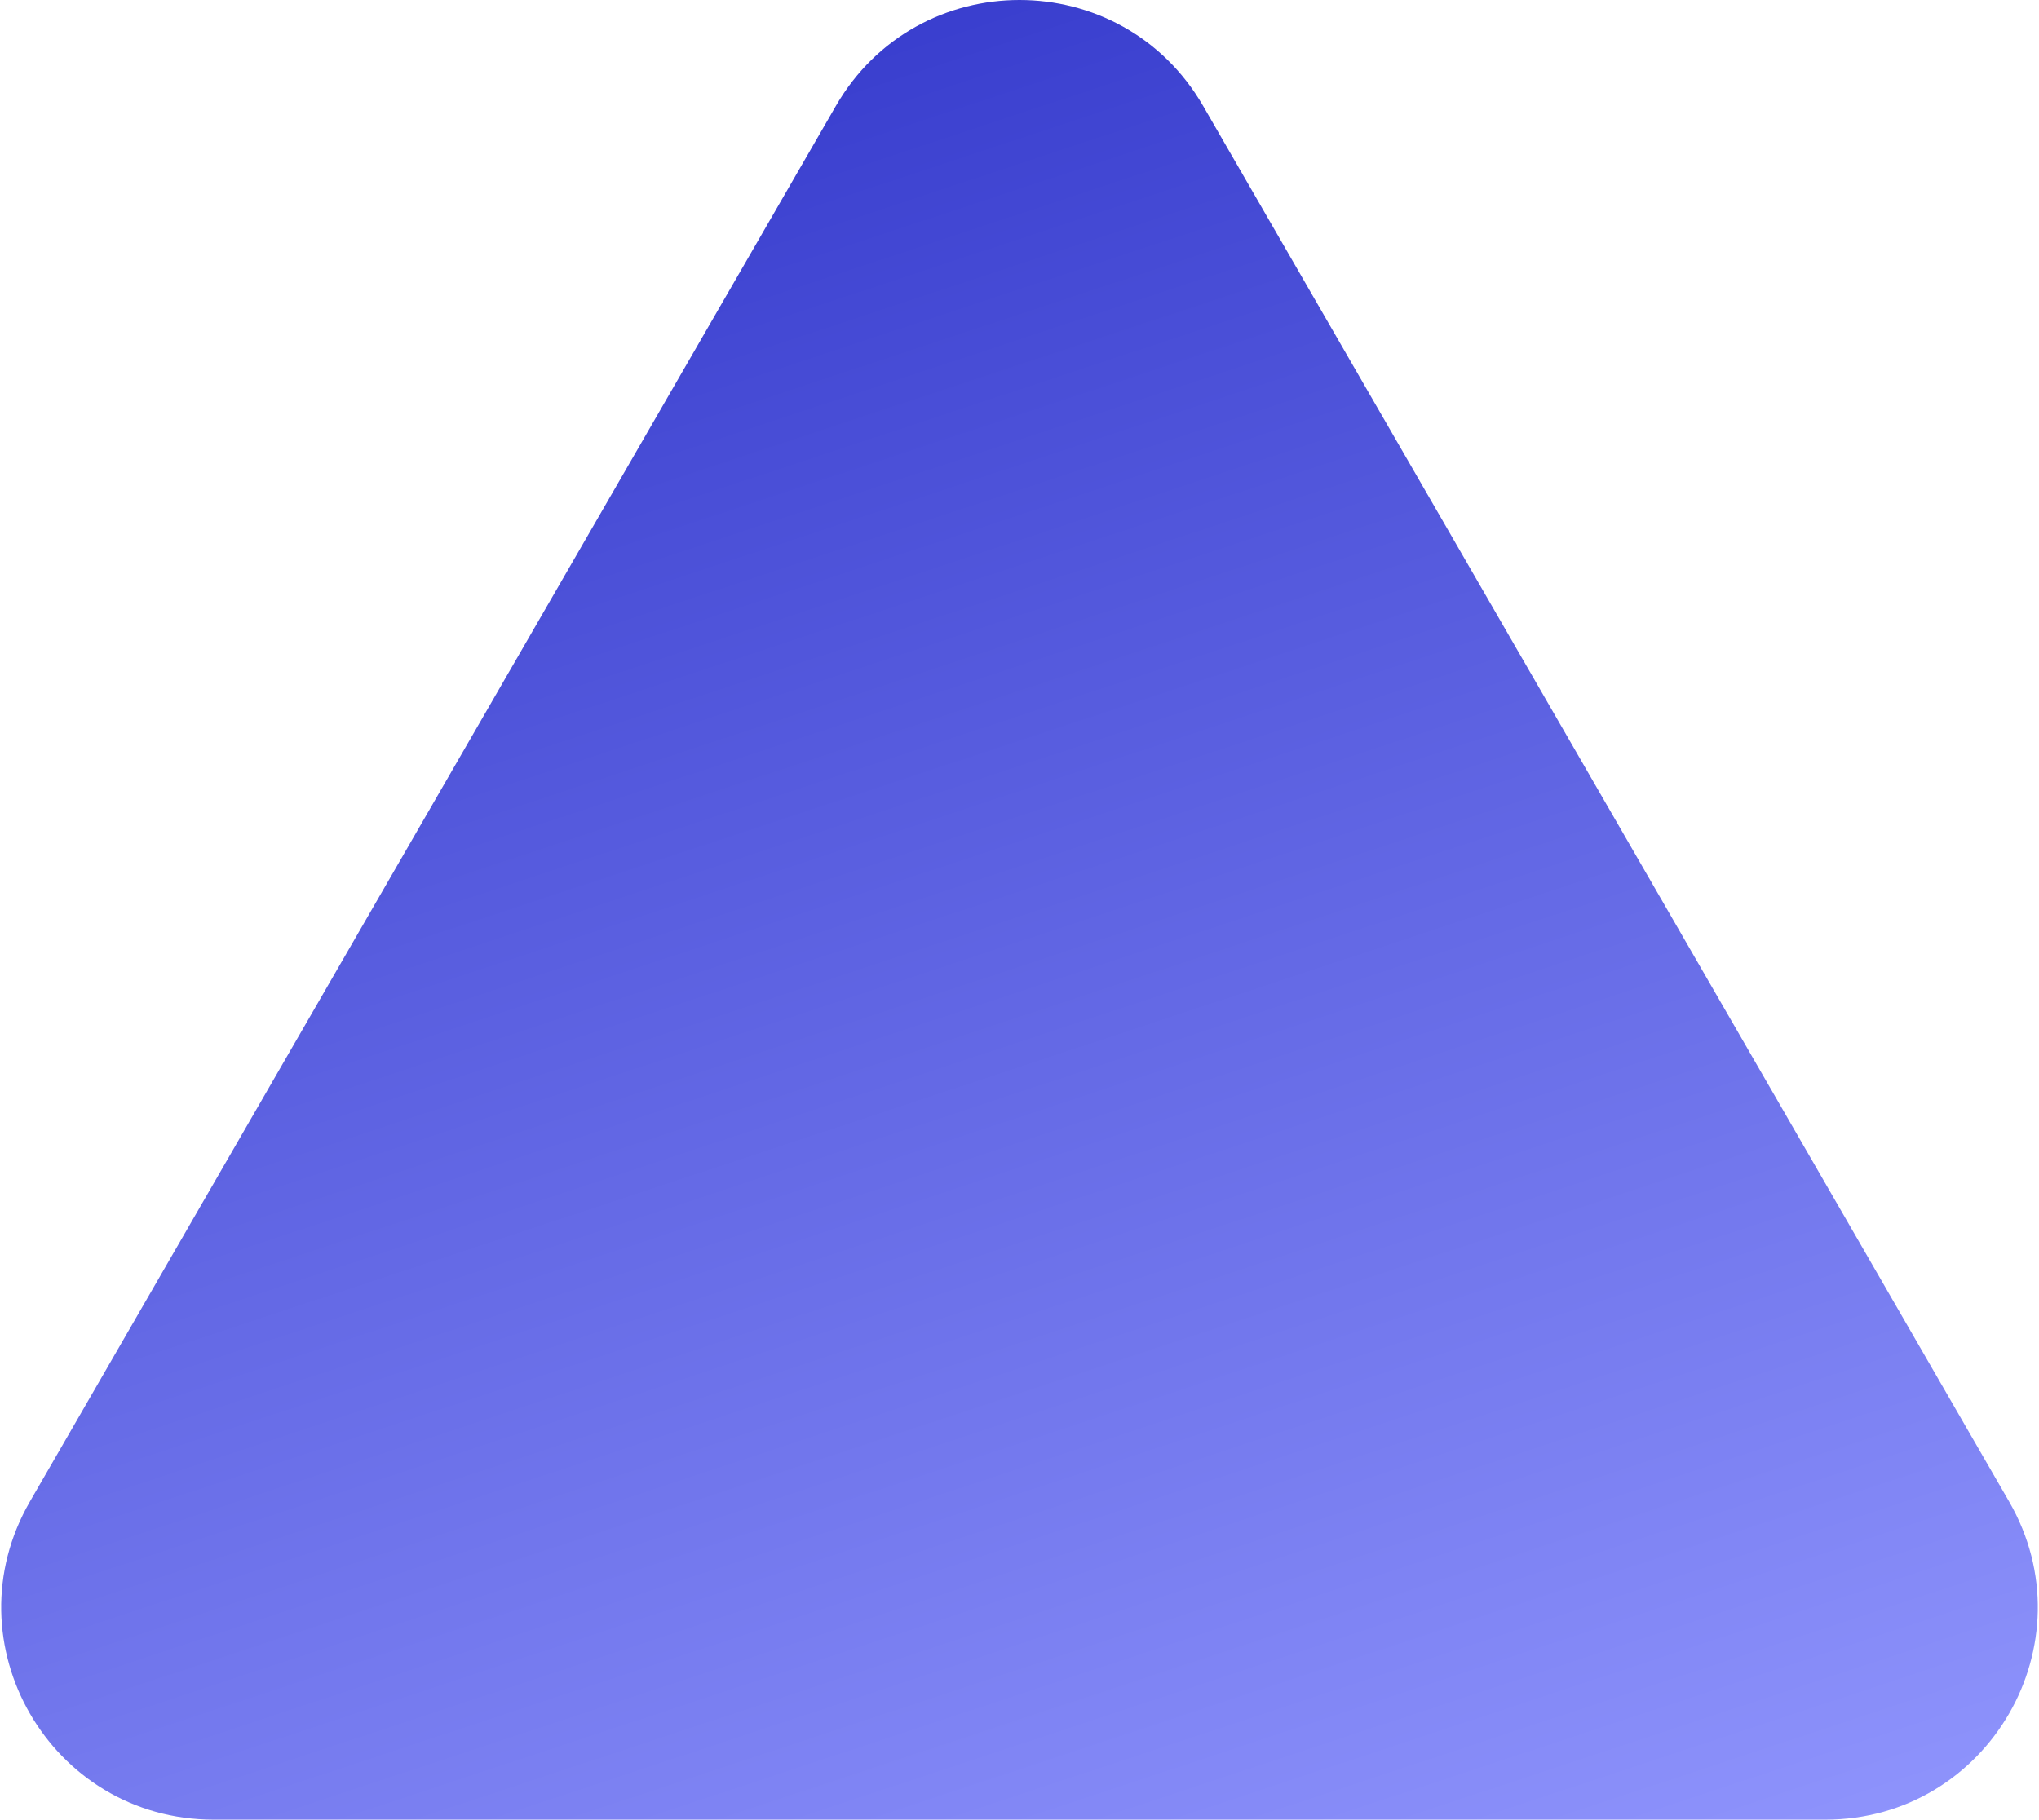
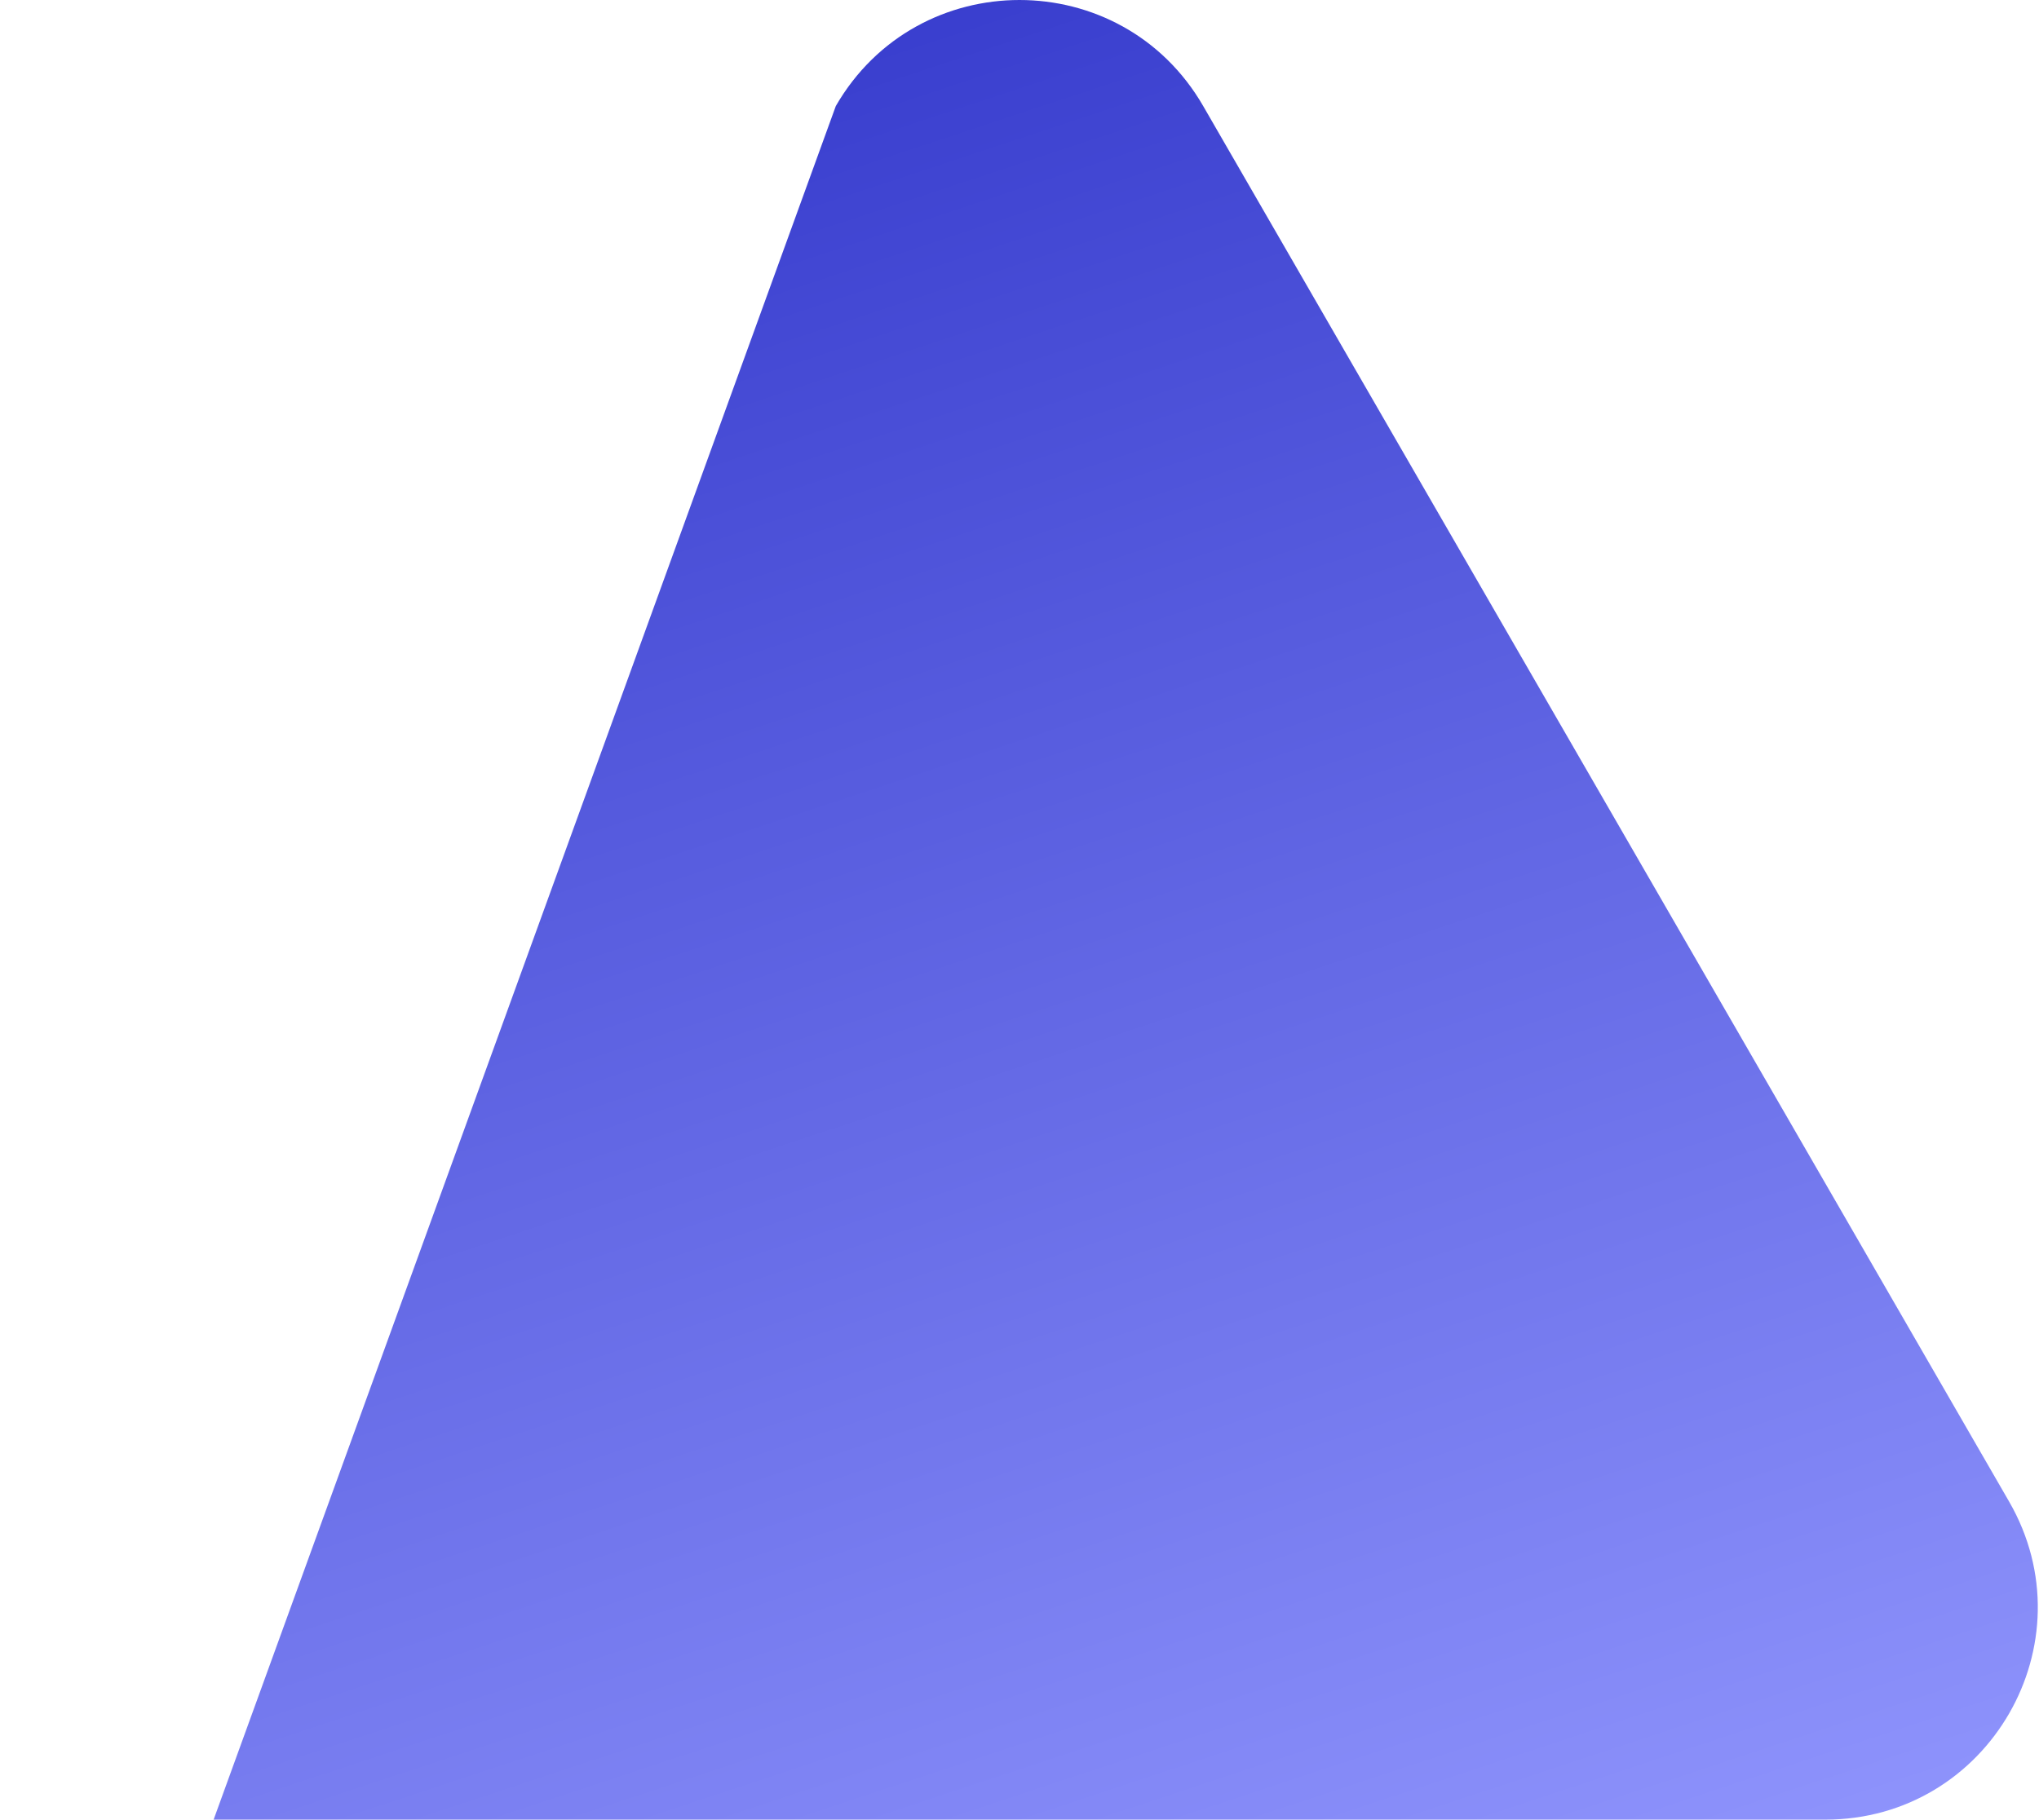
<svg xmlns="http://www.w3.org/2000/svg" width="1192" height="1064" viewBox="0 0 1192 1064" fill="none">
-   <path d="M488.613 62C536.341 -20.667 655.66 -20.667 703.387 62L1174.51 878C1222.23 960.667 1162.57 1064 1067.12 1064H124.882C29.427 1064 -30.233 960.667 17.495 878L488.613 62Z" fill="url(#paint0_linear_913_34)" />
+   <path d="M488.613 62C536.341 -20.667 655.66 -20.667 703.387 62L1174.51 878C1222.23 960.667 1162.57 1064 1067.12 1064H124.882L488.613 62Z" fill="url(#paint0_linear_913_34)" />
  <defs>
    <linearGradient id="paint0_linear_913_34" x1="445" y1="-23" x2="861" y2="1233" gradientUnits="userSpaceOnUse">
      <stop stop-color="#353ACC" />
      <stop offset="1" stop-color="#9499FF" />
    </linearGradient>
  </defs>
</svg>